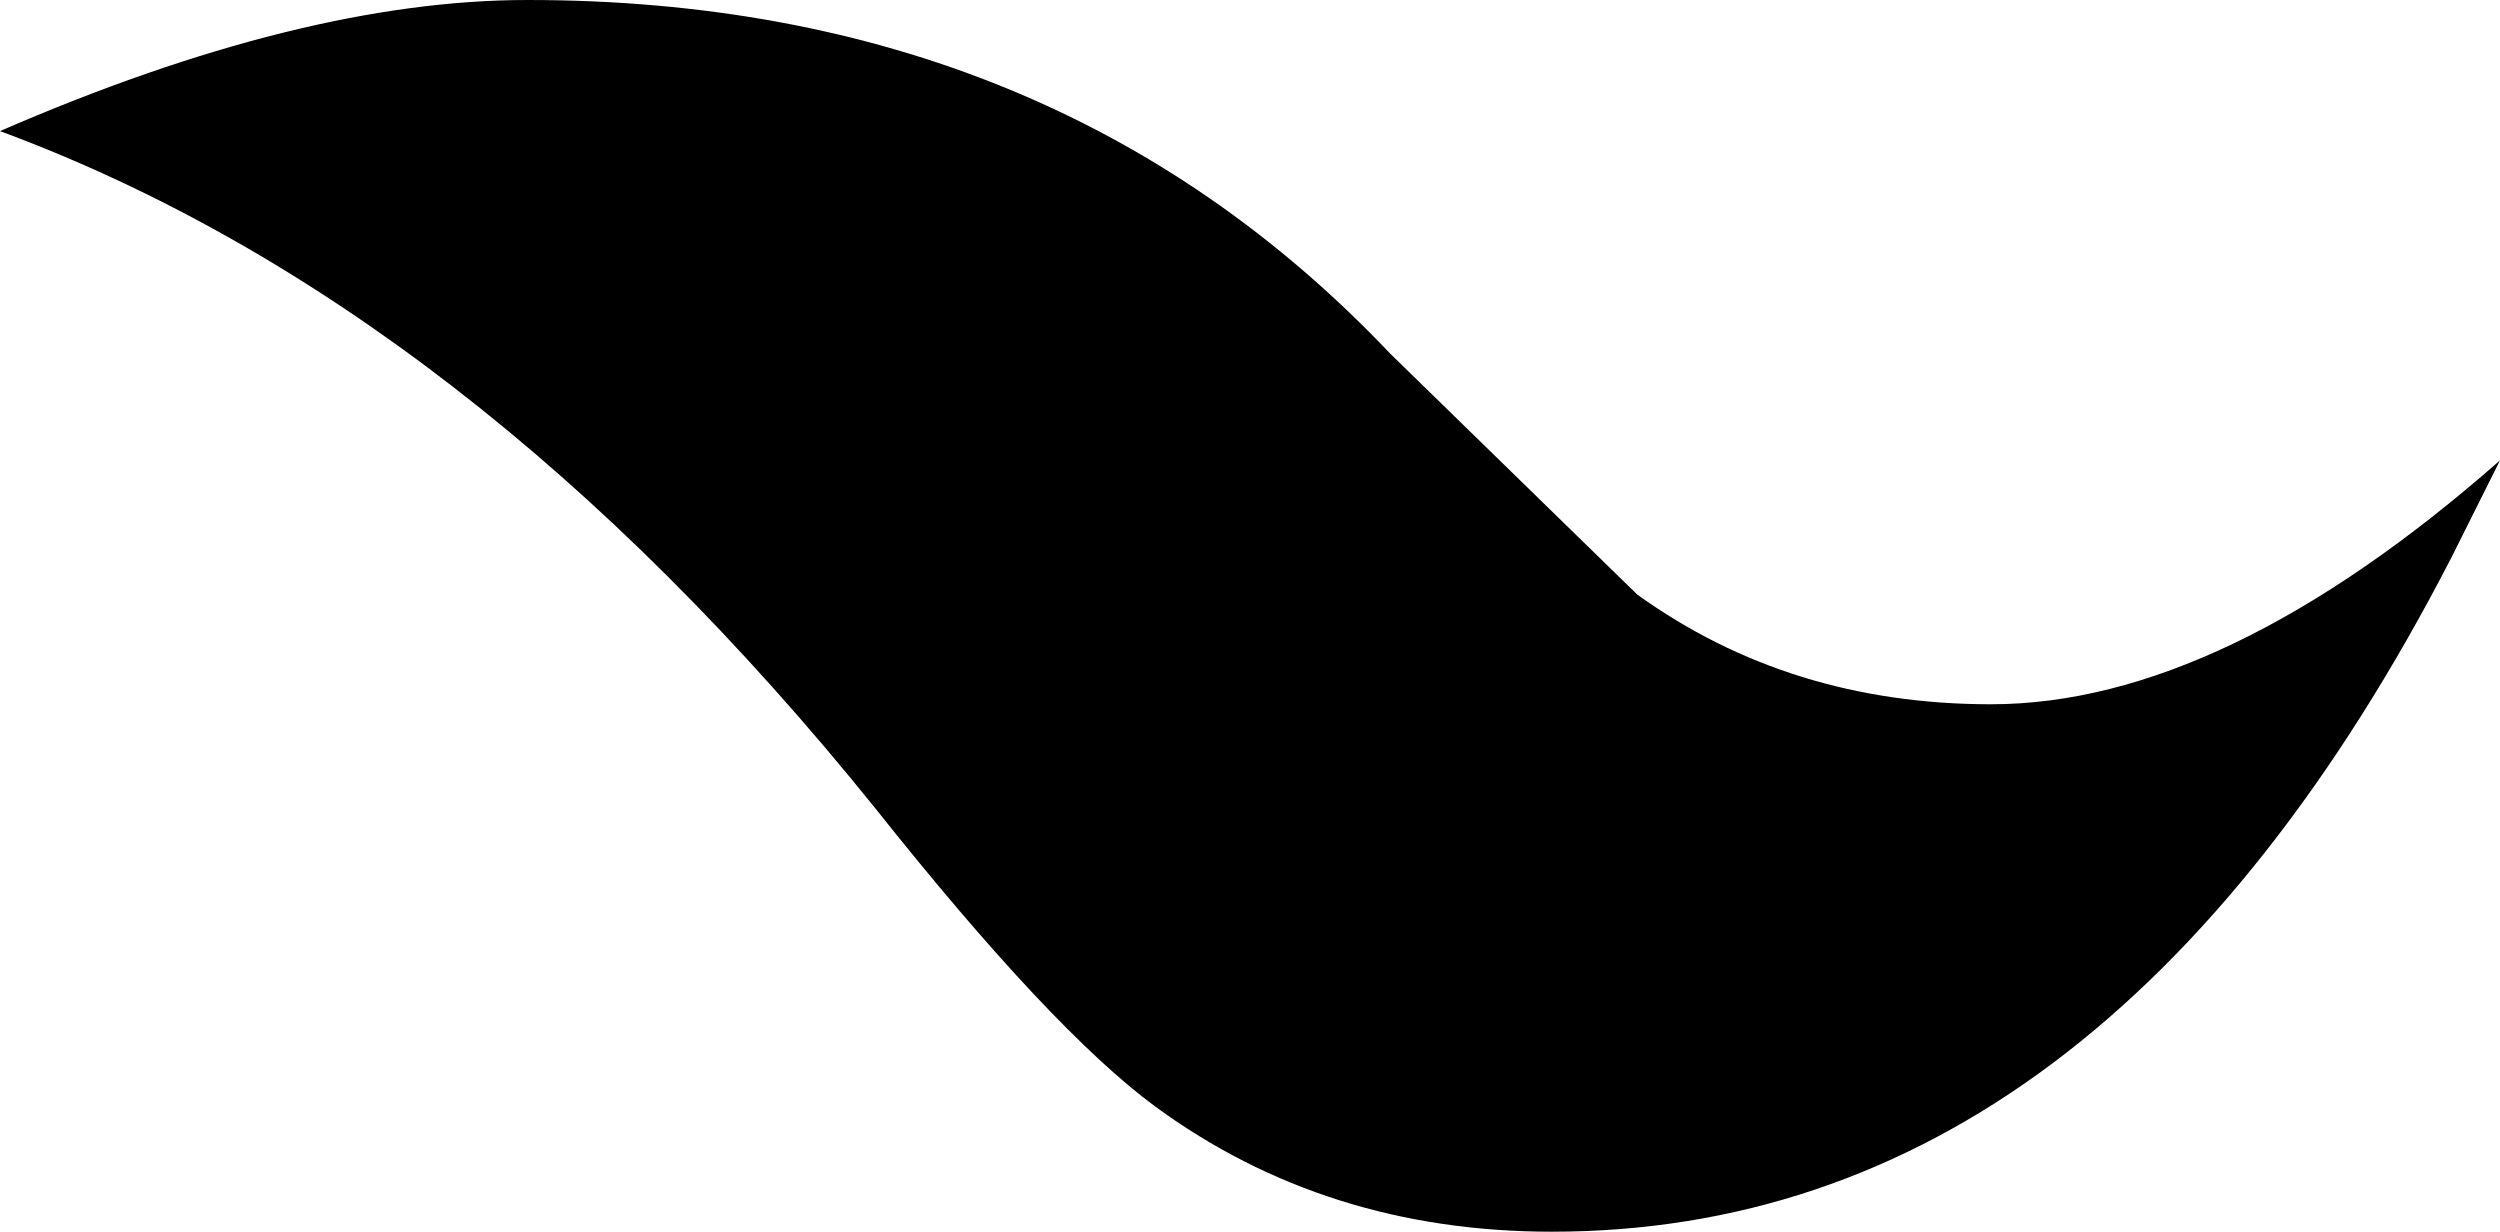
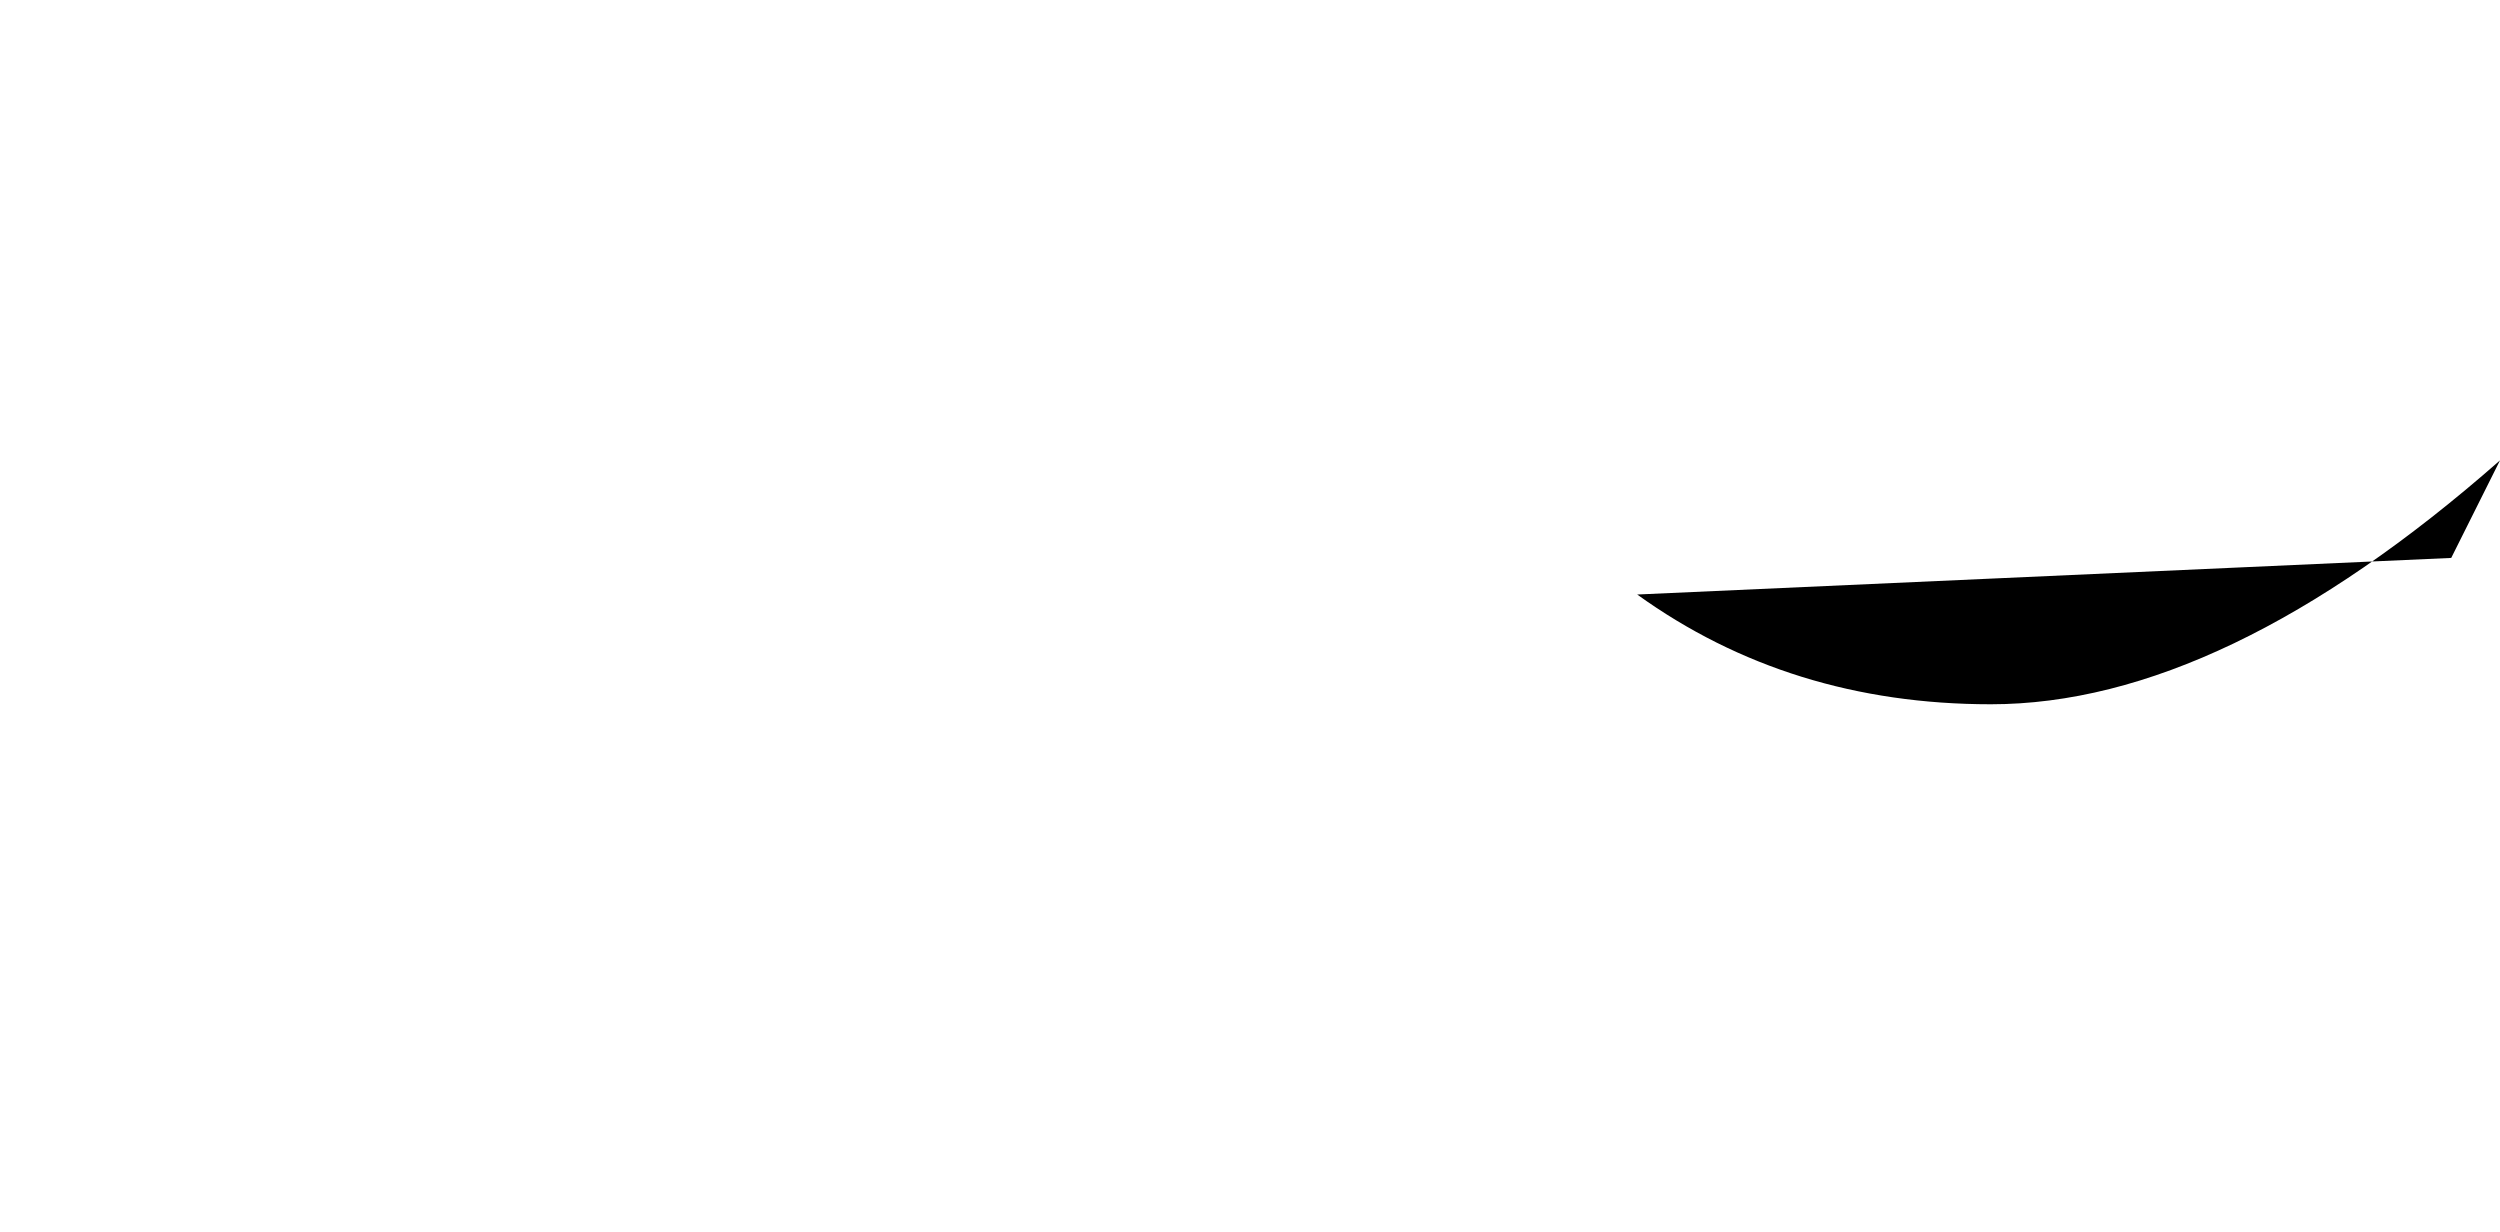
<svg xmlns="http://www.w3.org/2000/svg" height="20.2px" width="41.0px">
  <g transform="matrix(1.0, 0.0, 0.0, 1.0, 1.75, -1.1)">
-     <path d="M39.25 8.65 L38.45 10.25 Q32.75 21.3 23.7 21.3 20.0 21.3 17.2 19.25 15.5 18.0 12.6 14.35 5.95 6.1 -1.75 3.25 3.2 1.1 6.9 1.1 15.55 1.1 21.05 6.9 L25.1 10.85 Q27.6 12.65 30.9 12.65 34.7 12.65 39.25 8.65" fill="#000000" fill-rule="evenodd" stroke="none" />
+     <path d="M39.25 8.65 L38.45 10.25 L25.1 10.85 Q27.6 12.65 30.9 12.65 34.7 12.65 39.25 8.65" fill="#000000" fill-rule="evenodd" stroke="none" />
  </g>
</svg>